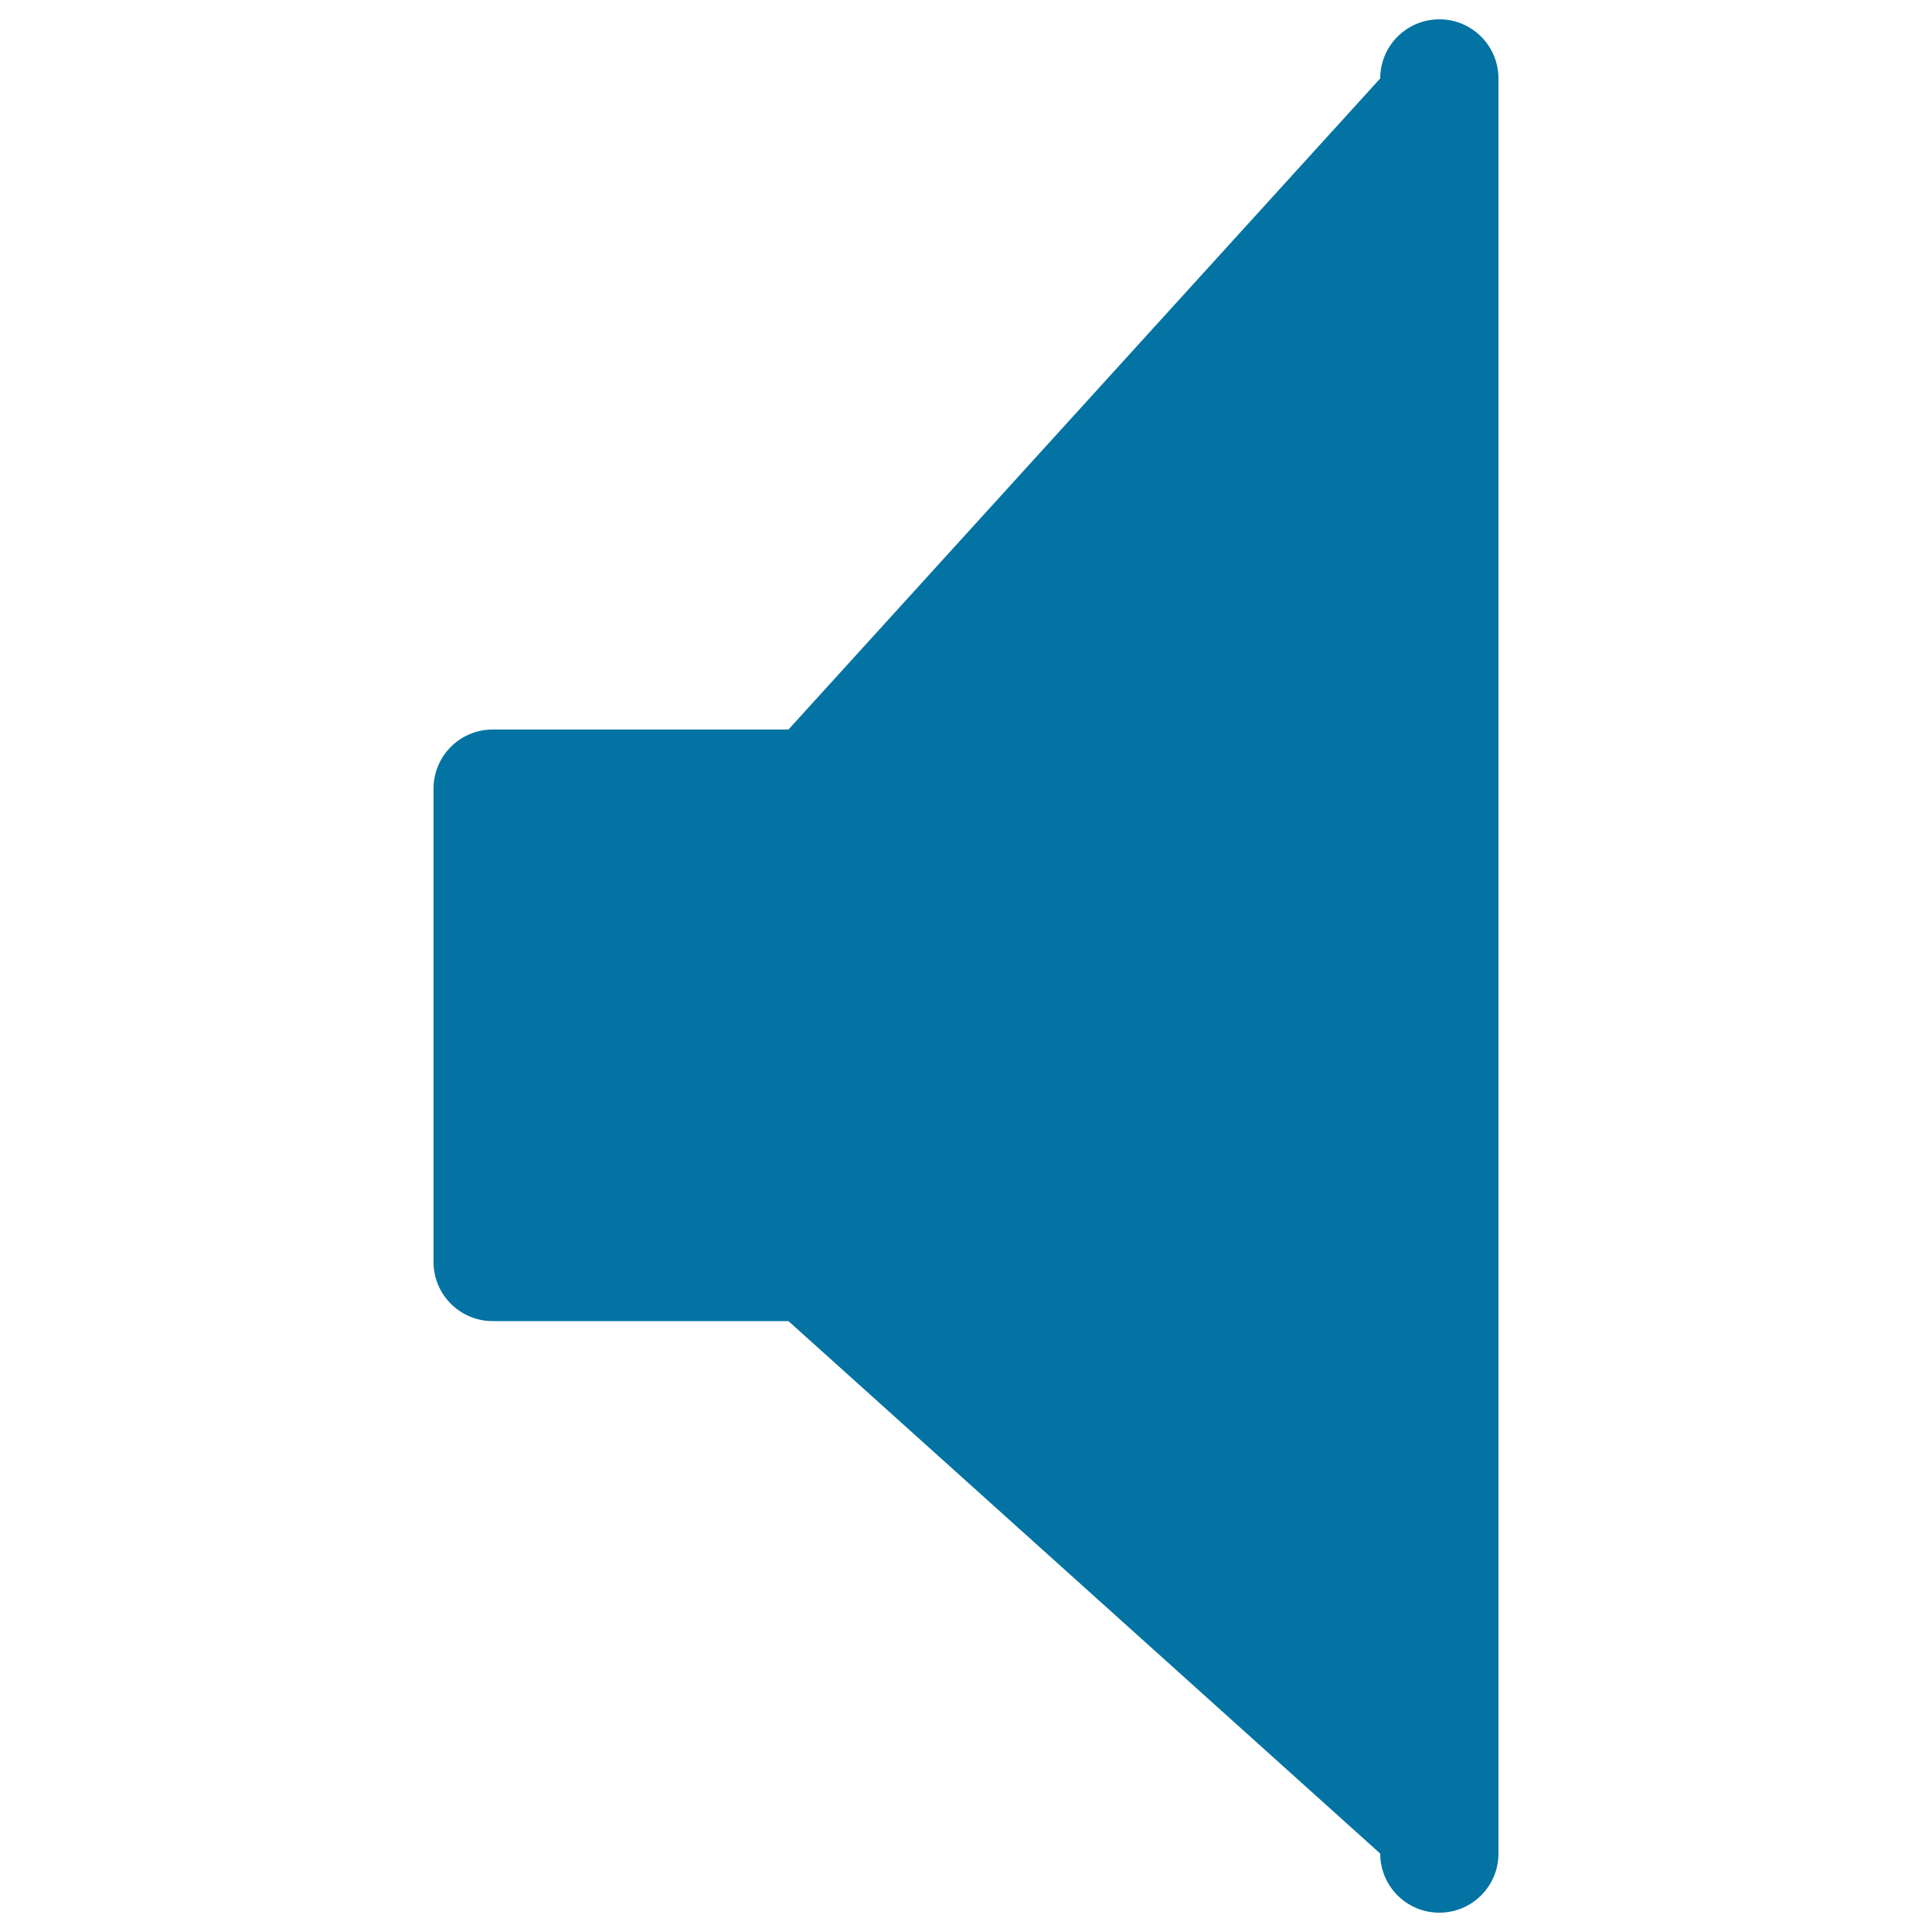
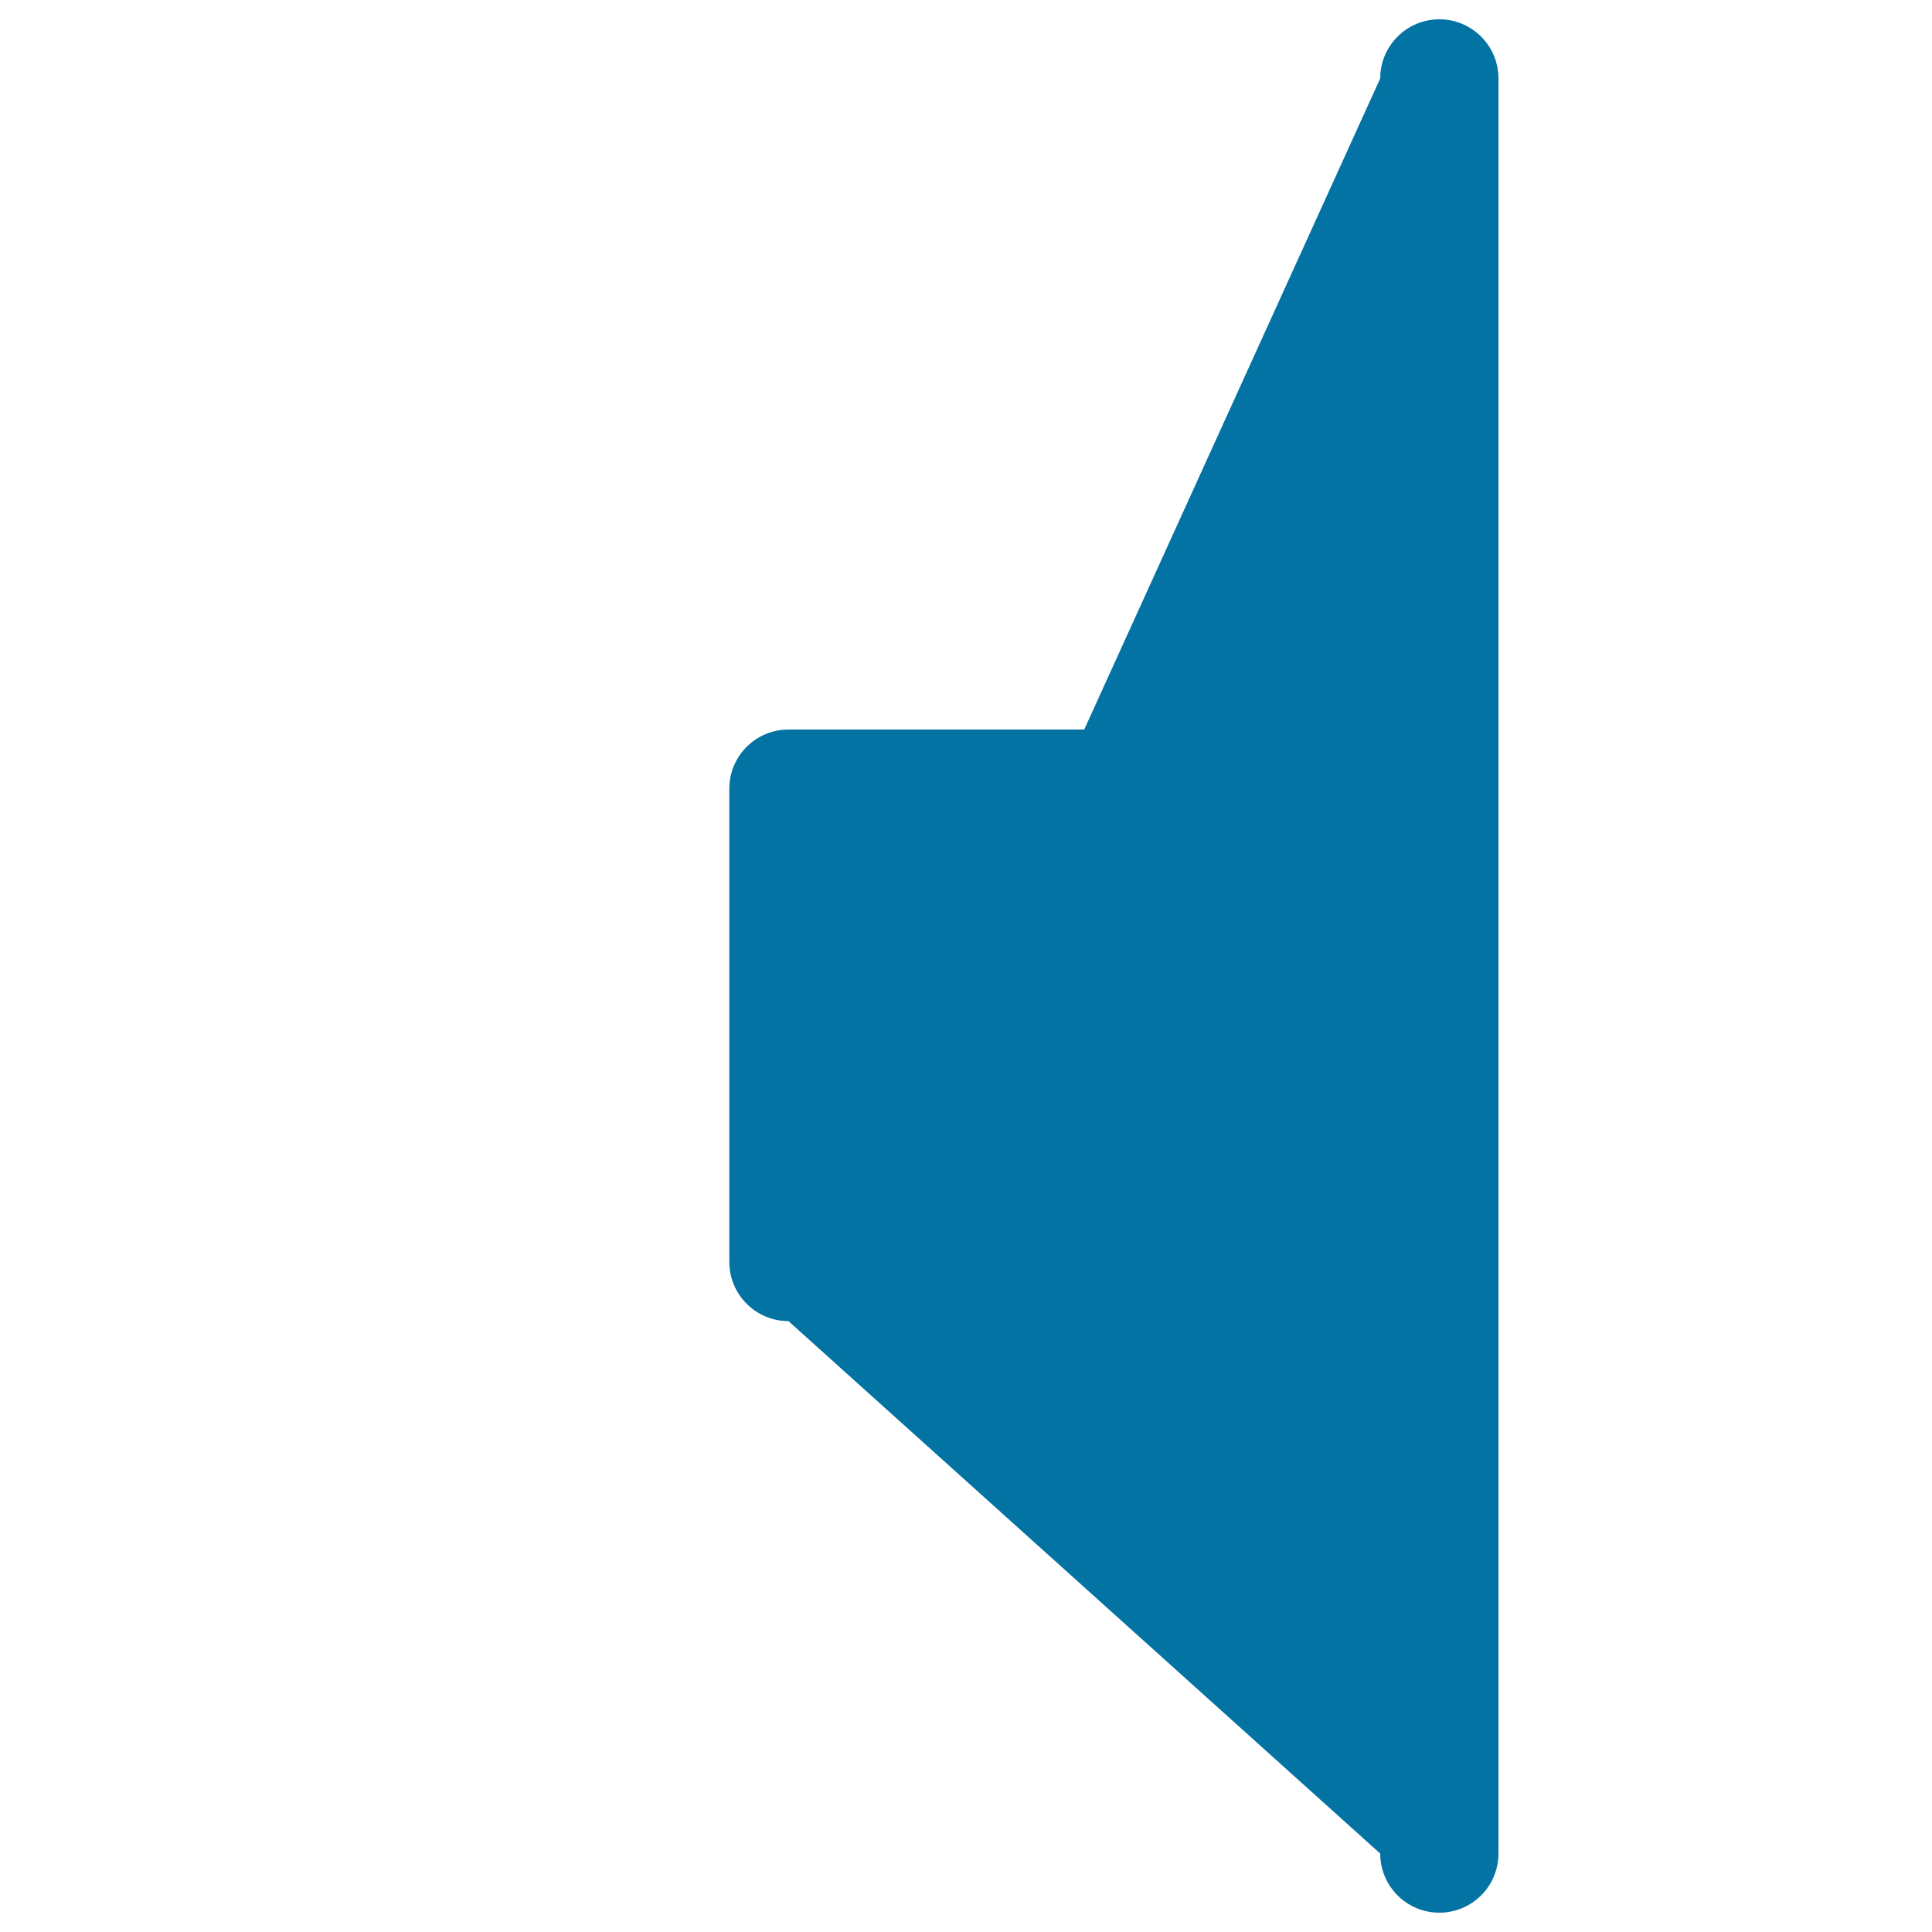
<svg xmlns="http://www.w3.org/2000/svg" viewBox="0 0 1000 1000" style="fill:#0273a2">
  <title>Volume Mute Speaker Media Control SVG icon</title>
  <g>
-     <path d="M745,990L745,990c-16.9,0-30.6-13.7-30.6-30.6L408.1,683.8H255c-16.9,0-30.6-13.7-30.6-30.6v-245c0-16.9,13.7-30.6,30.6-30.6h153.1L714.4,40.6c0-16.9,13.7-30.6,30.6-30.6l0,0c16.9,0,30.6,13.7,30.6,30.6v918.8C775.6,976.3,761.9,990,745,990z" />
+     <path d="M745,990L745,990c-16.9,0-30.6-13.7-30.6-30.6L408.1,683.8c-16.9,0-30.6-13.7-30.6-30.6v-245c0-16.9,13.7-30.6,30.6-30.6h153.1L714.4,40.6c0-16.9,13.7-30.6,30.6-30.6l0,0c16.9,0,30.6,13.7,30.6,30.6v918.8C775.6,976.3,761.9,990,745,990z" />
  </g>
</svg>